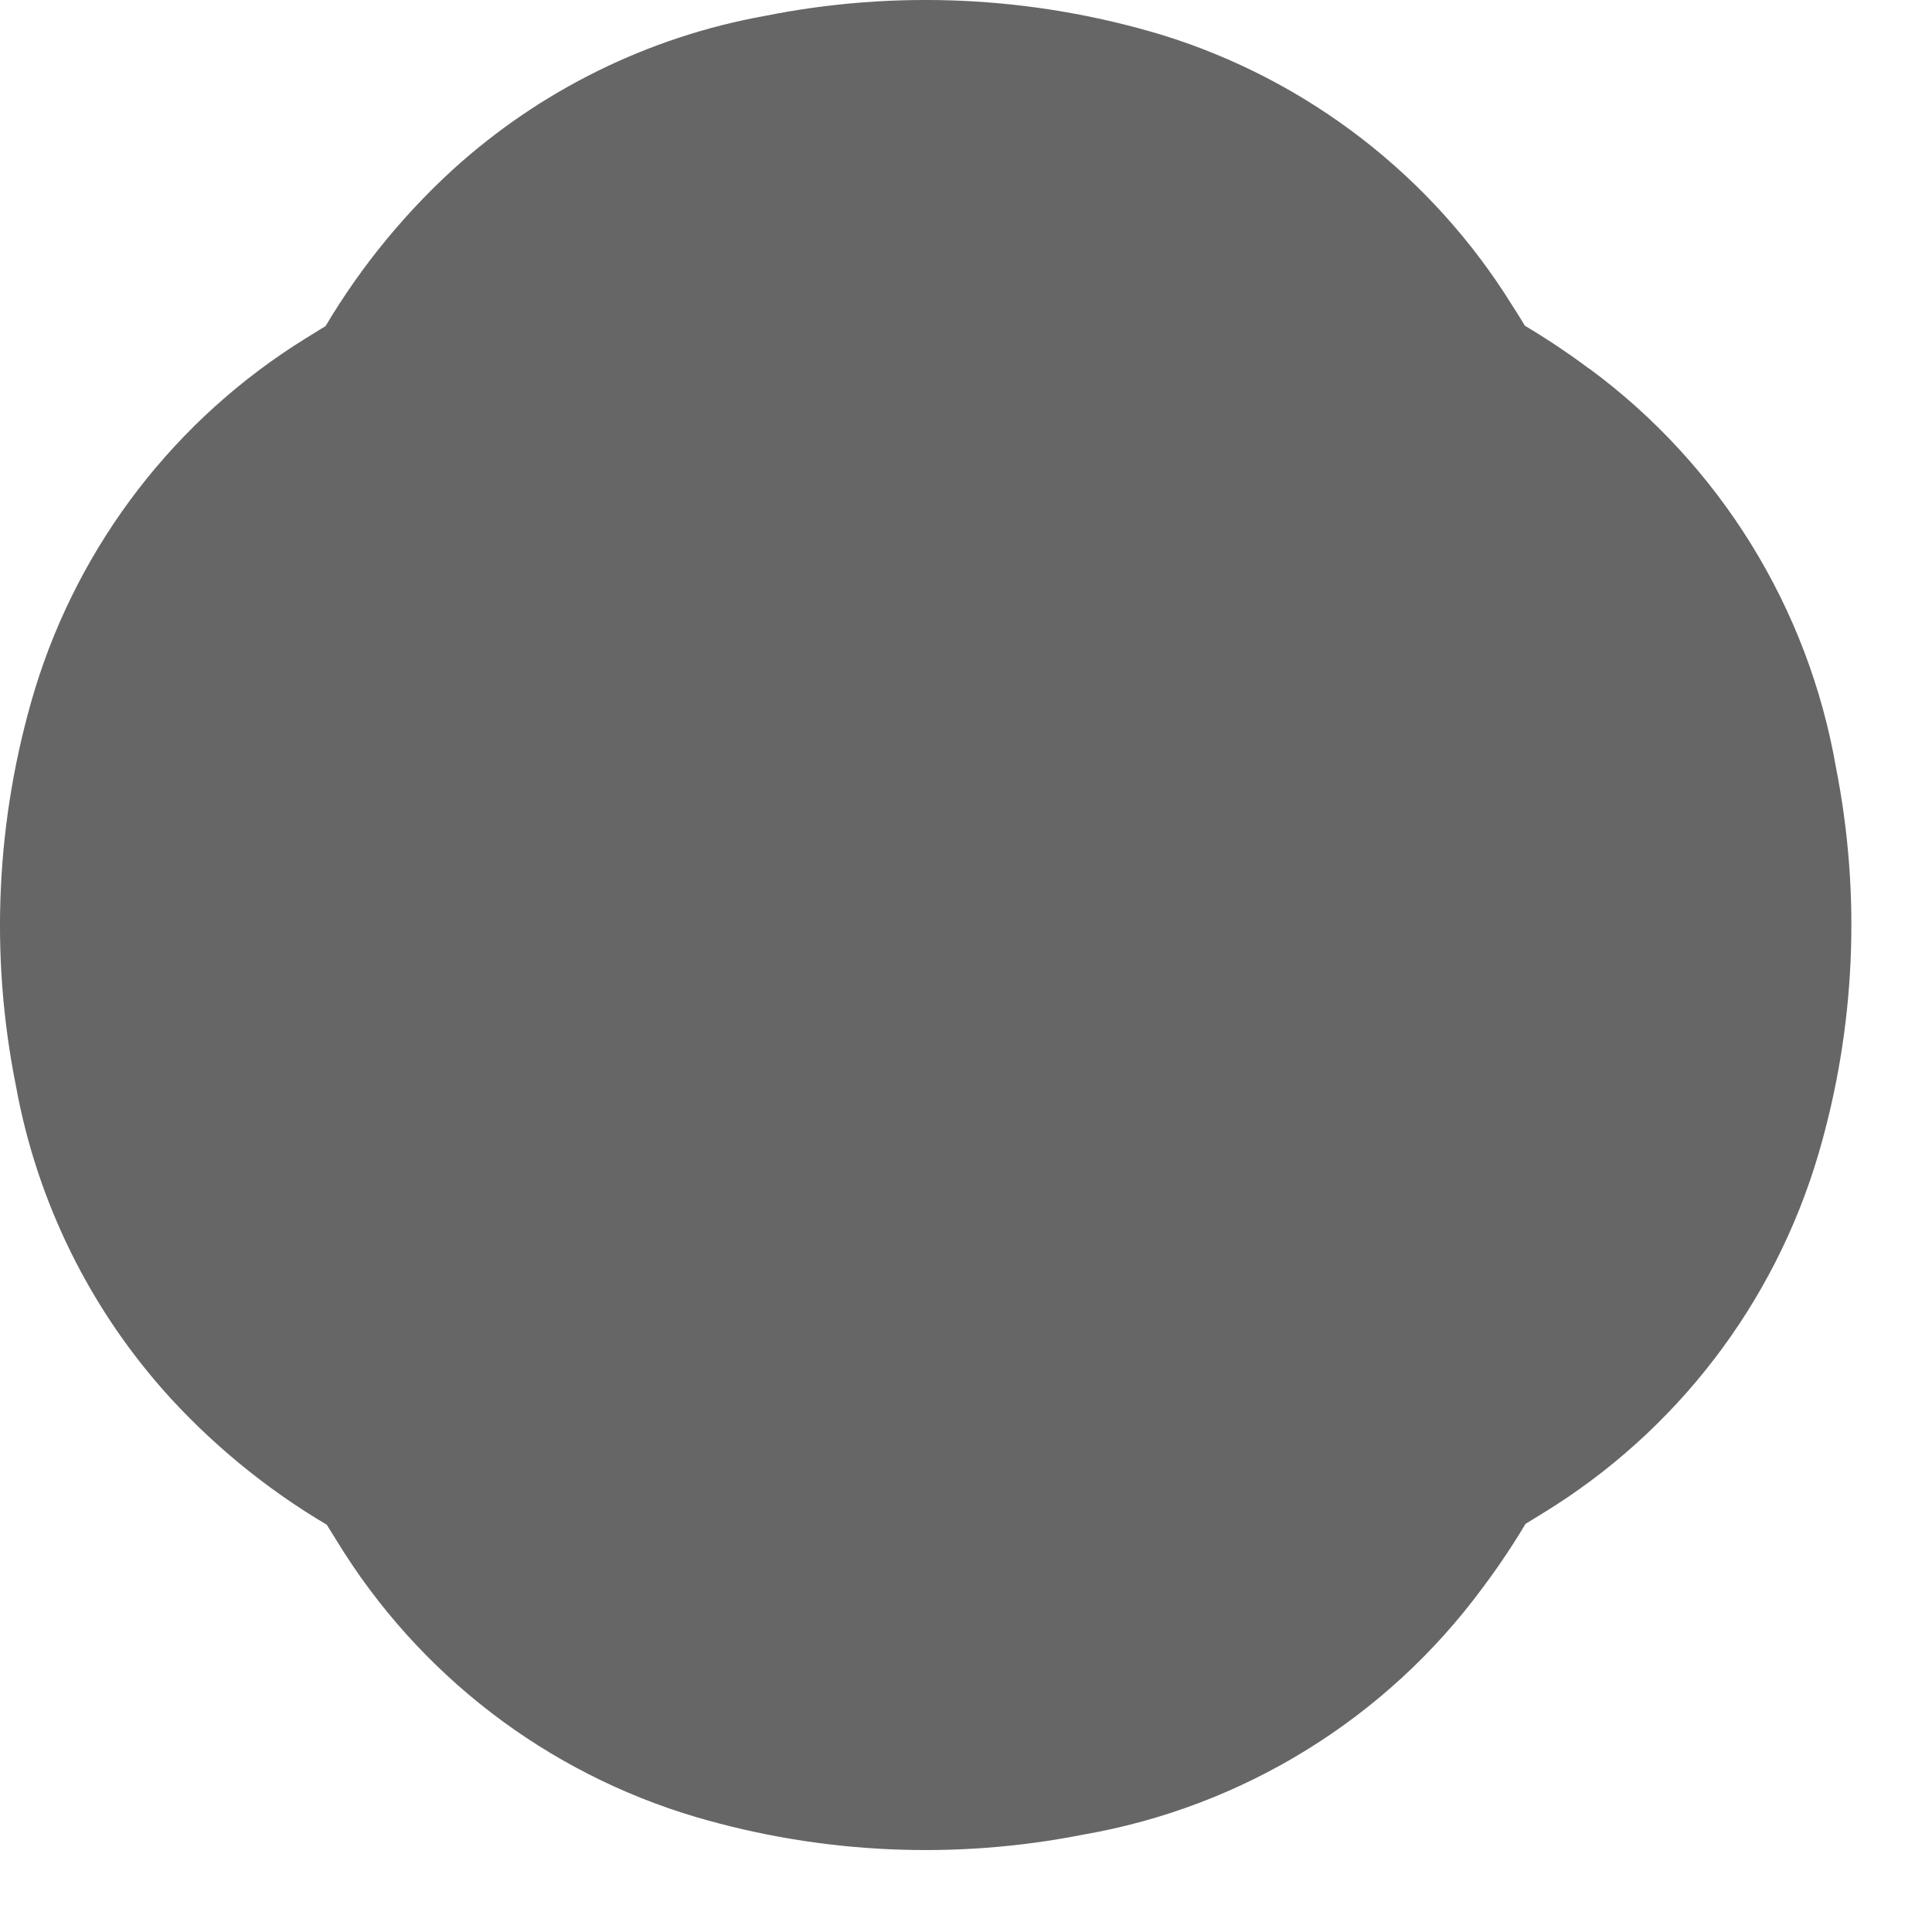
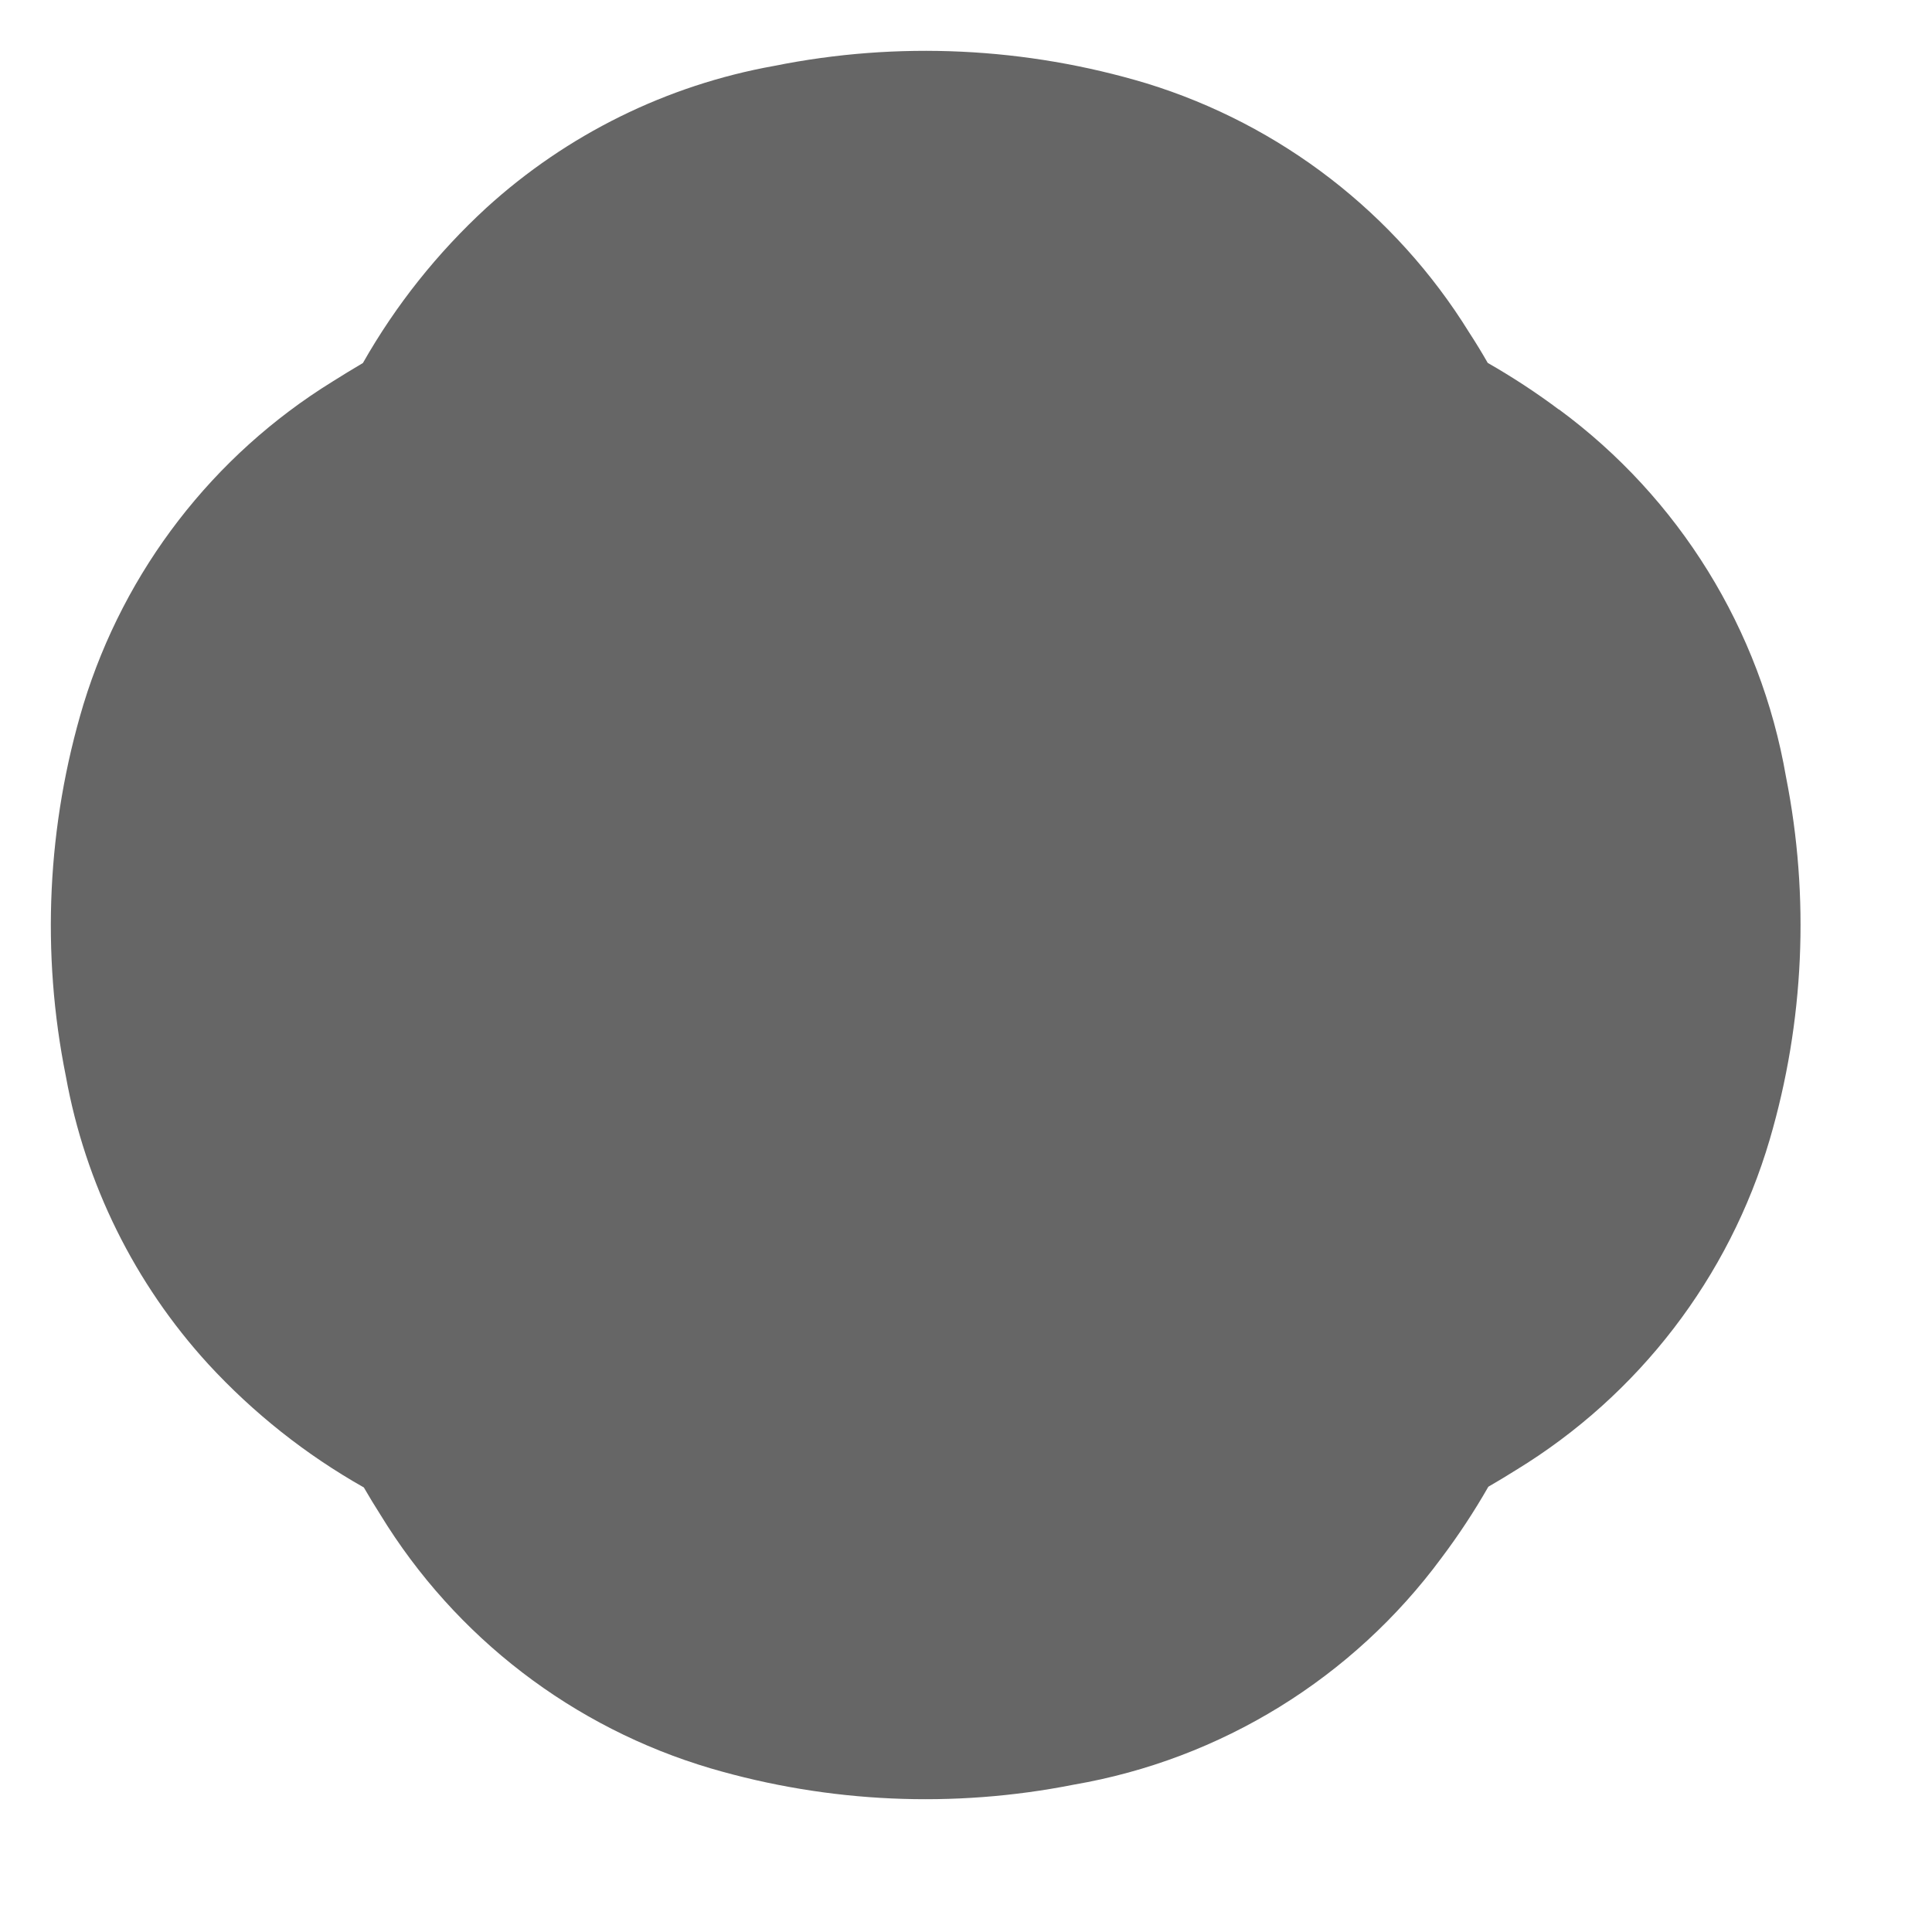
<svg xmlns="http://www.w3.org/2000/svg" width="19" height="19" viewBox="0 0 19 19" fill="none">
  <path d="M15.331 4.028C15.108 3.861 14.874 3.708 14.631 3.569C14.574 3.469 14.513 3.369 14.448 3.269C13.722 2.096 12.595 1.226 11.276 0.82C10.088 0.463 8.83 0.403 7.614 0.648C6.558 0.837 5.577 1.321 4.784 2.043C4.302 2.486 3.892 3.001 3.569 3.57C3.469 3.629 3.369 3.69 3.269 3.753C2.095 4.479 1.225 5.607 0.821 6.926C0.463 8.113 0.403 9.371 0.648 10.586C0.839 11.642 1.324 12.623 2.048 13.415C2.492 13.897 3.008 14.306 3.578 14.628C3.631 14.719 3.685 14.809 3.742 14.898C4.479 16.103 5.636 16.991 6.99 17.391C8.15 17.731 9.375 17.786 10.56 17.551C12.008 17.302 13.304 16.503 14.176 15.321C14.344 15.098 14.498 14.864 14.637 14.621C14.728 14.568 14.819 14.514 14.909 14.457C16.115 13.721 17.005 12.563 17.404 11.207C17.744 10.048 17.799 8.824 17.564 7.639C17.314 6.192 16.514 4.897 15.331 4.026" fill="#666666" />
-   <path d="M15.331 4.028C15.108 3.861 14.874 3.708 14.631 3.569C14.574 3.469 14.513 3.369 14.448 3.269C13.722 2.096 12.595 1.226 11.276 0.82C10.088 0.463 8.83 0.403 7.614 0.648C6.558 0.837 5.577 1.321 4.784 2.043C4.302 2.486 3.892 3.001 3.569 3.57C3.469 3.629 3.369 3.69 3.269 3.753C2.095 4.479 1.225 5.607 0.821 6.926C0.463 8.113 0.403 9.371 0.648 10.586C0.839 11.642 1.324 12.623 2.048 13.415C2.492 13.897 3.008 14.306 3.578 14.628C3.631 14.719 3.685 14.809 3.742 14.898C4.479 16.103 5.636 16.991 6.99 17.391C8.15 17.731 9.375 17.786 10.56 17.551C12.008 17.302 13.304 16.503 14.176 15.321C14.344 15.098 14.498 14.864 14.637 14.621C14.728 14.568 14.819 14.514 14.909 14.457C16.115 13.721 17.005 12.563 17.404 11.207C17.744 10.048 17.799 8.824 17.564 7.639C17.314 6.192 16.514 4.897 15.331 4.026" stroke="#666666" stroke-miterlimit="10" />
</svg>